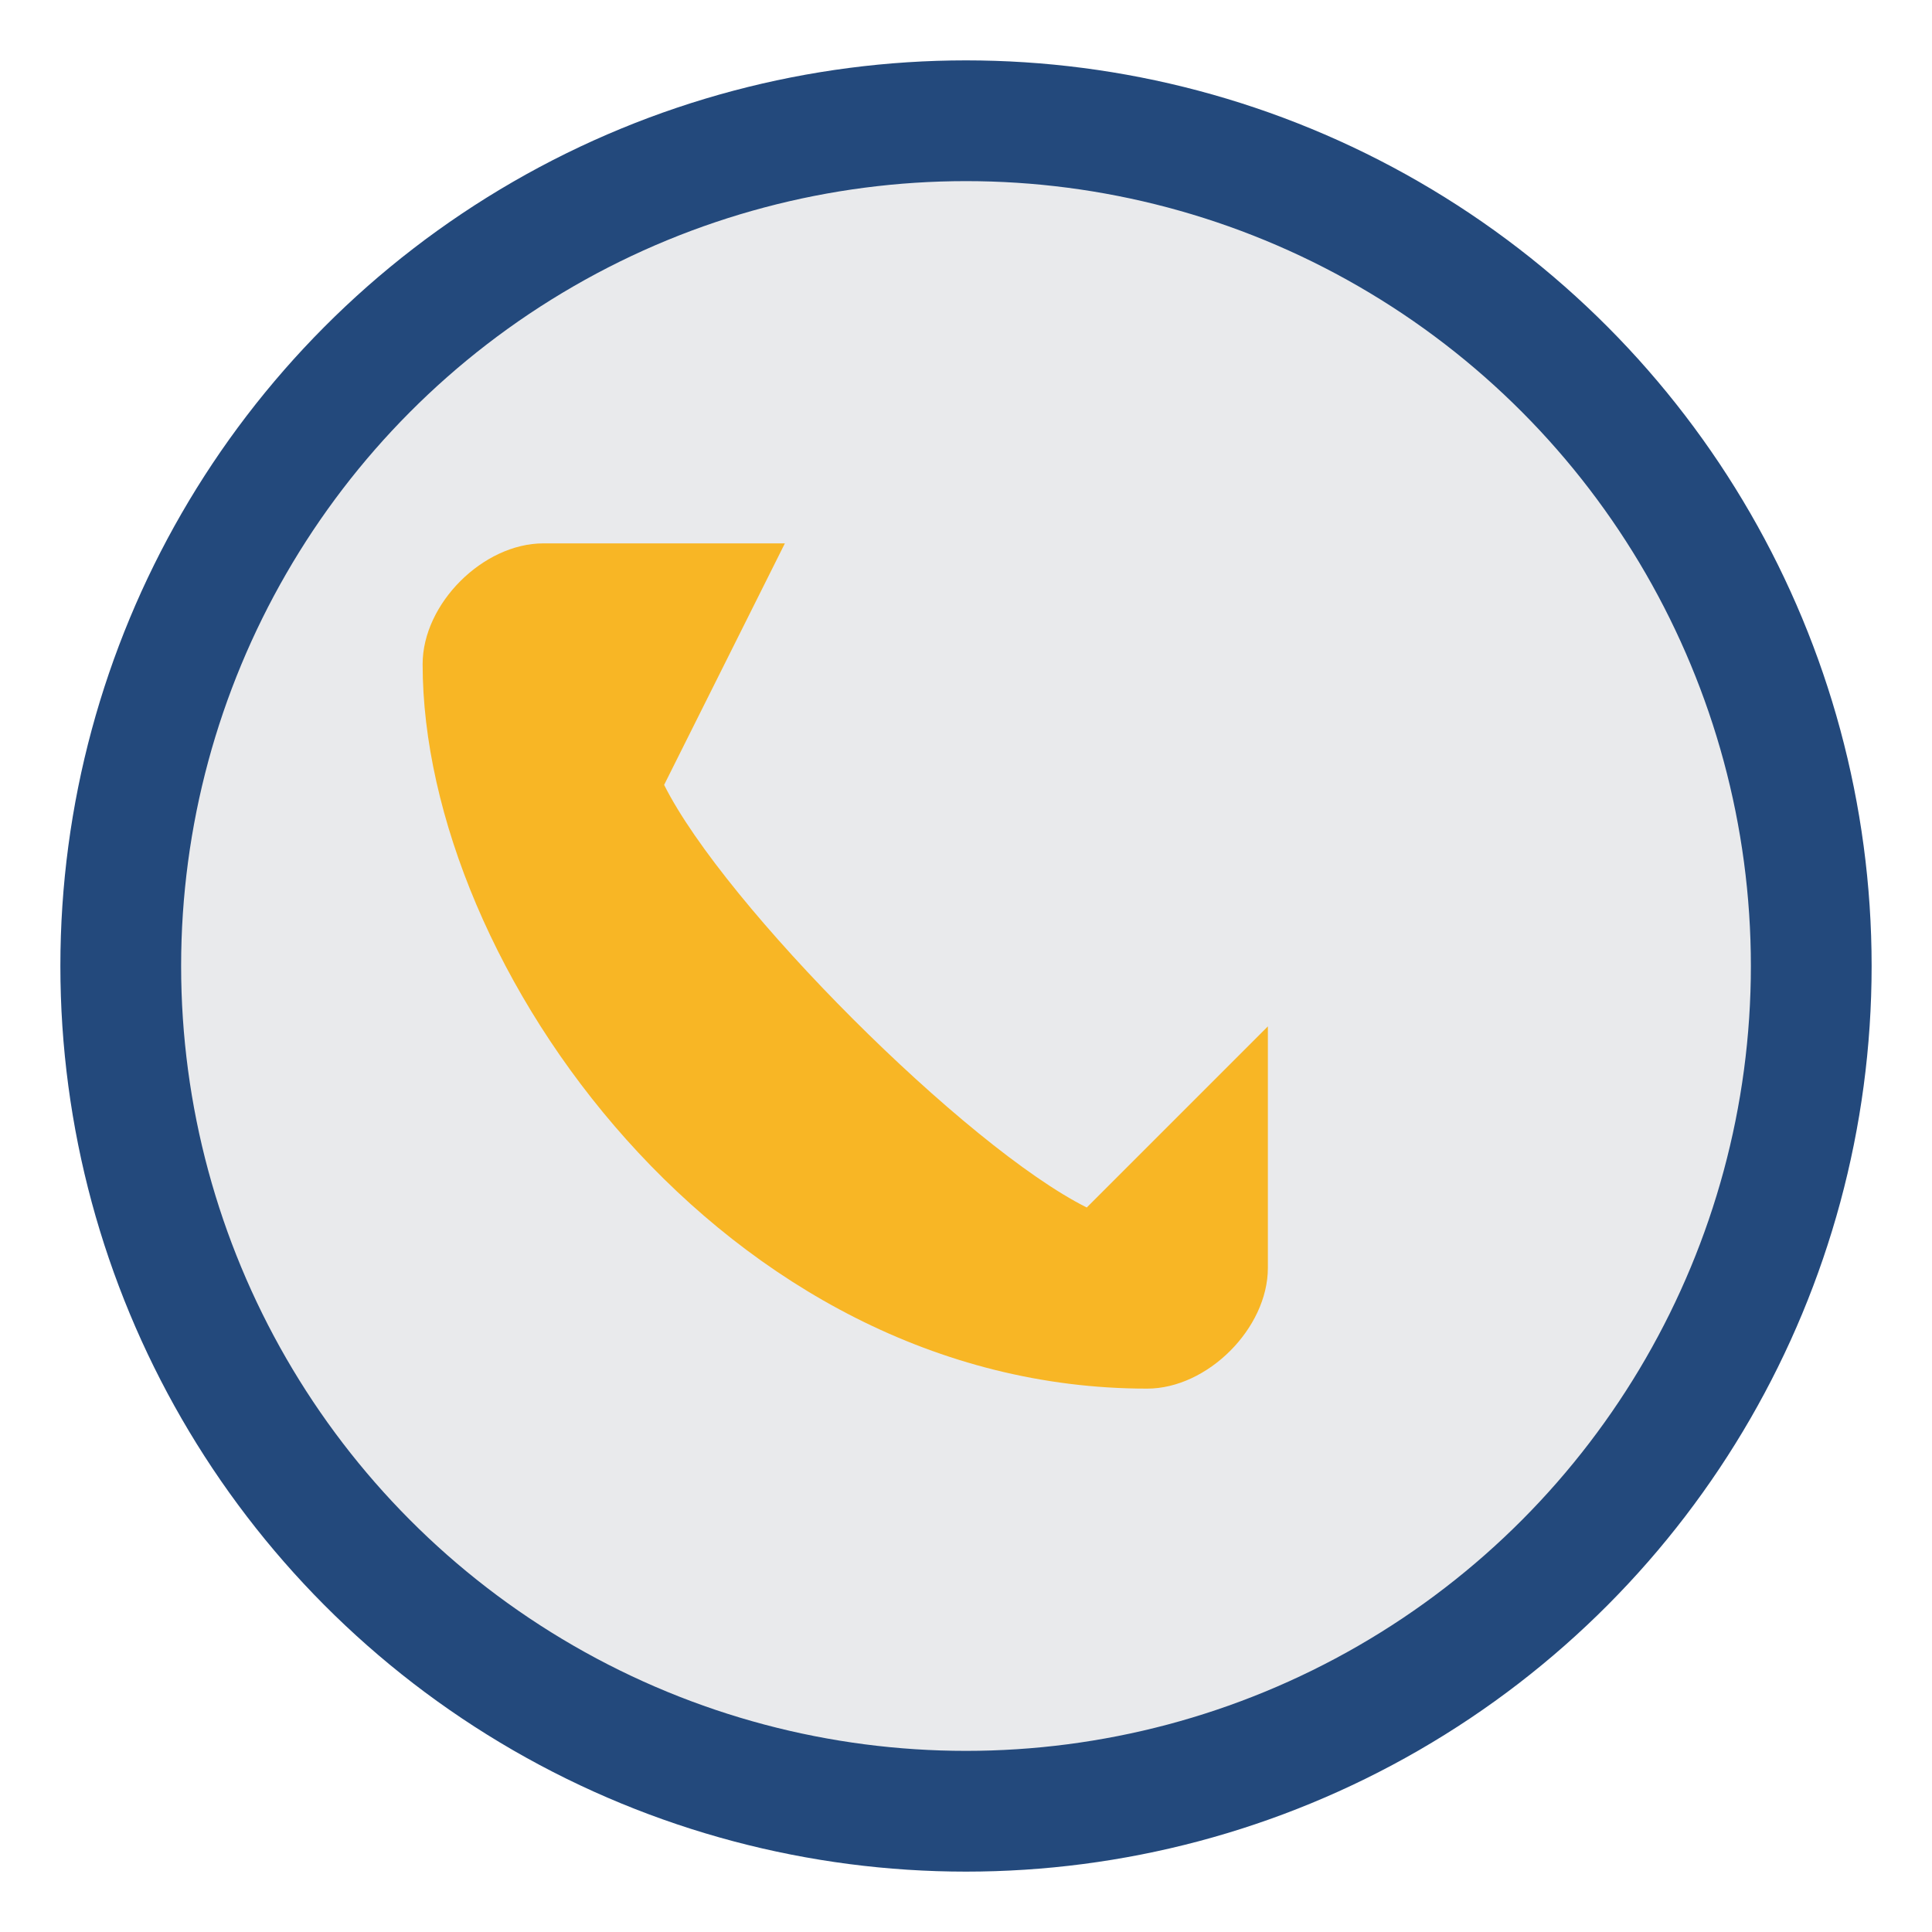
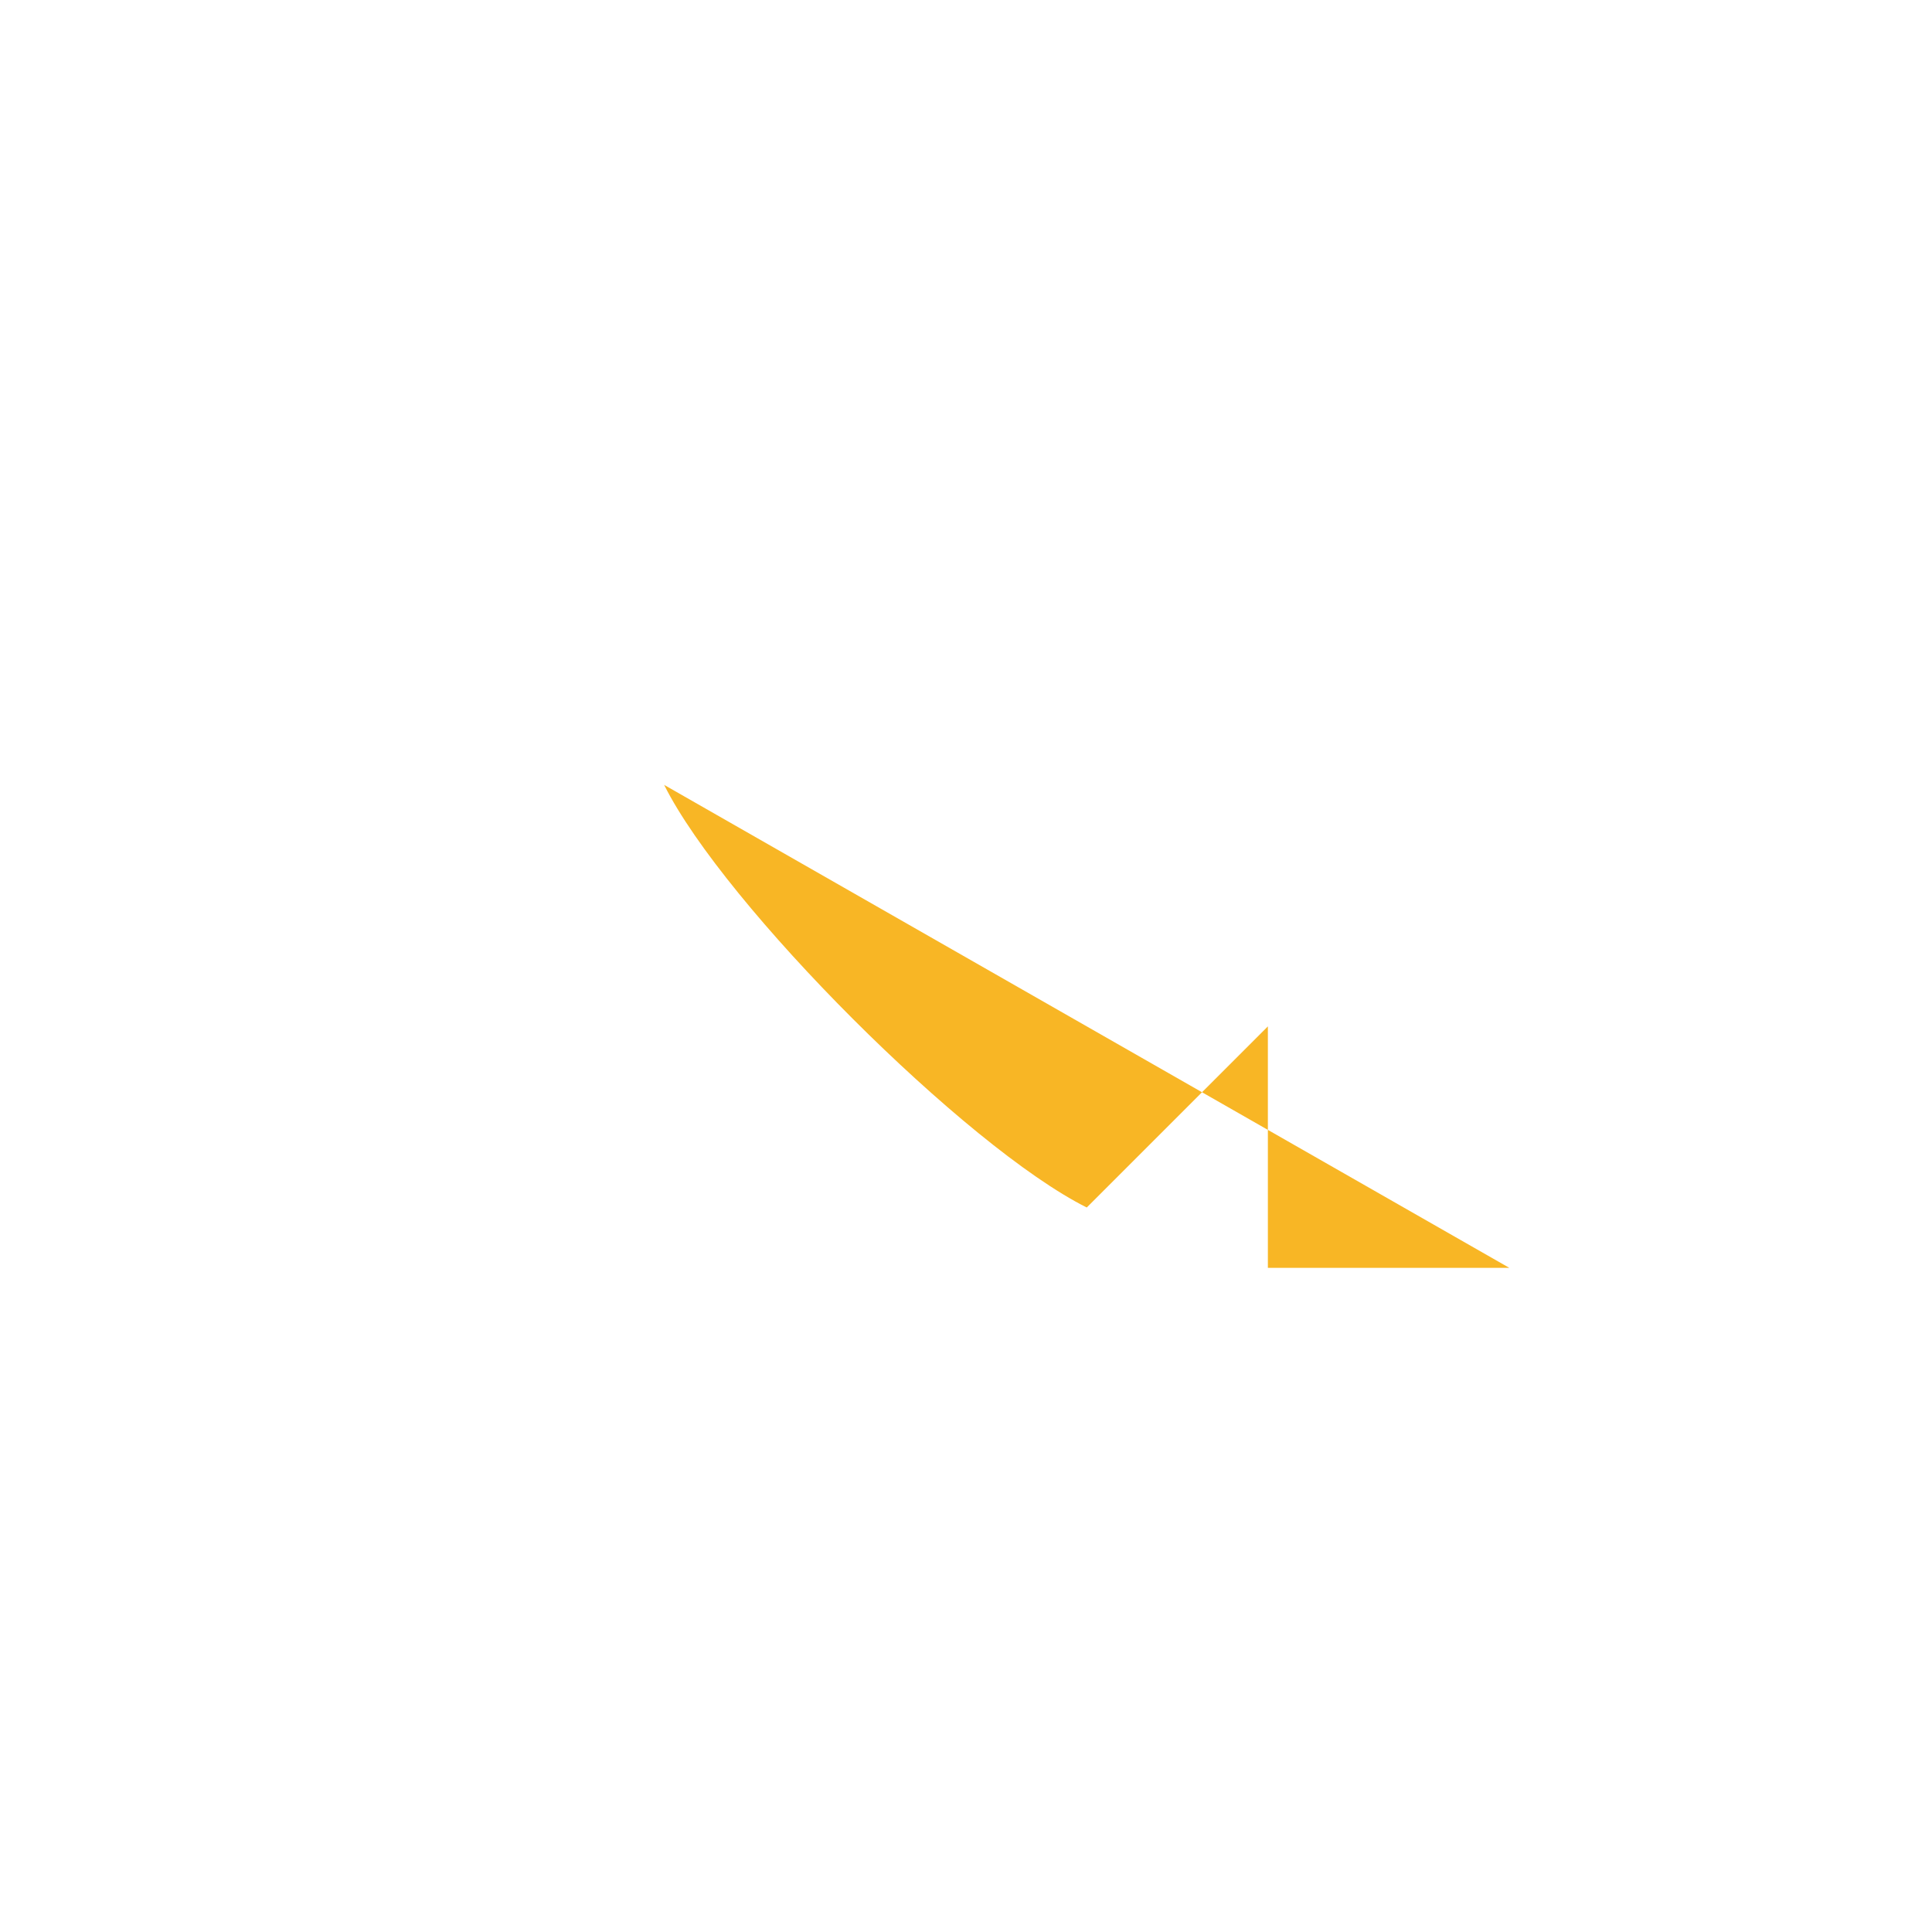
<svg xmlns="http://www.w3.org/2000/svg" width="32" height="32" viewBox="0 0 32 32">
-   <circle cx="16" cy="16" r="14" fill="#E9EAEC" stroke="#23497C" stroke-width="2" />
-   <path d="M11 13c1 2 5 6 7 7l3-3v4c0 1-1 2-2 2-7 0-12-7-12-12 0-1 1-2 2-2h4z" fill="#F8B625" />
+   <path d="M11 13c1 2 5 6 7 7l3-3v4h4z" fill="#F8B625" />
</svg>